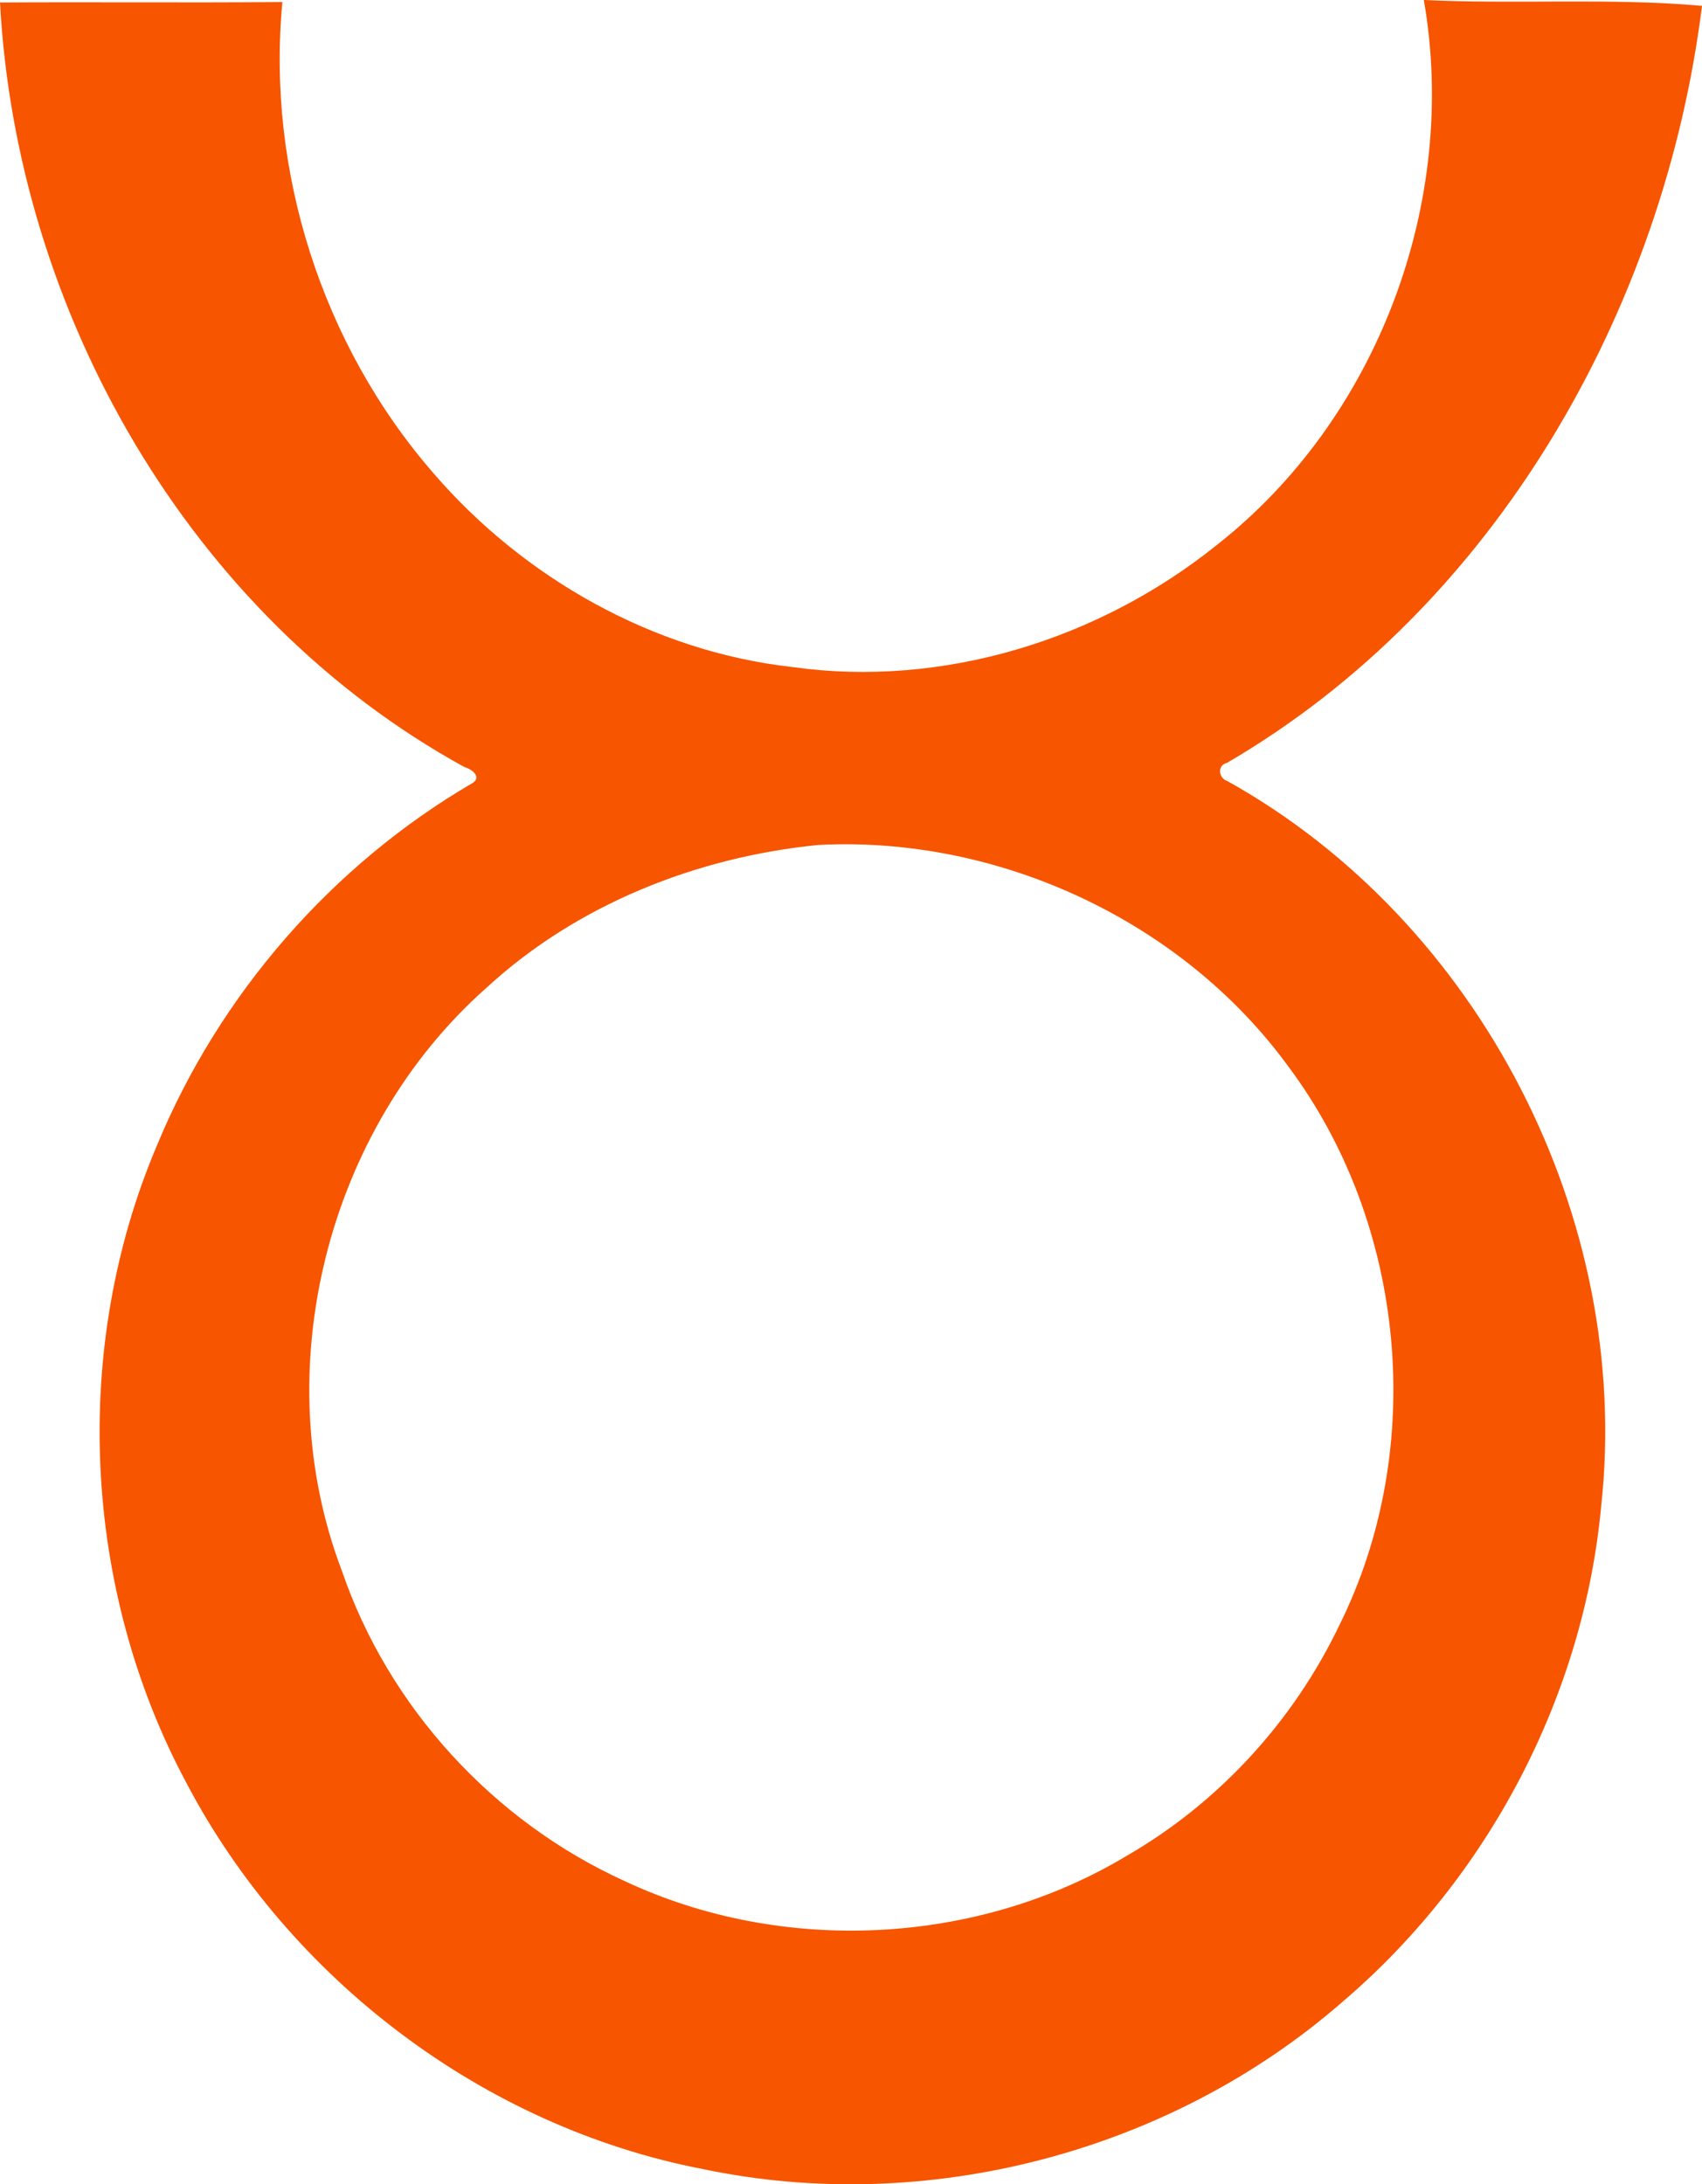
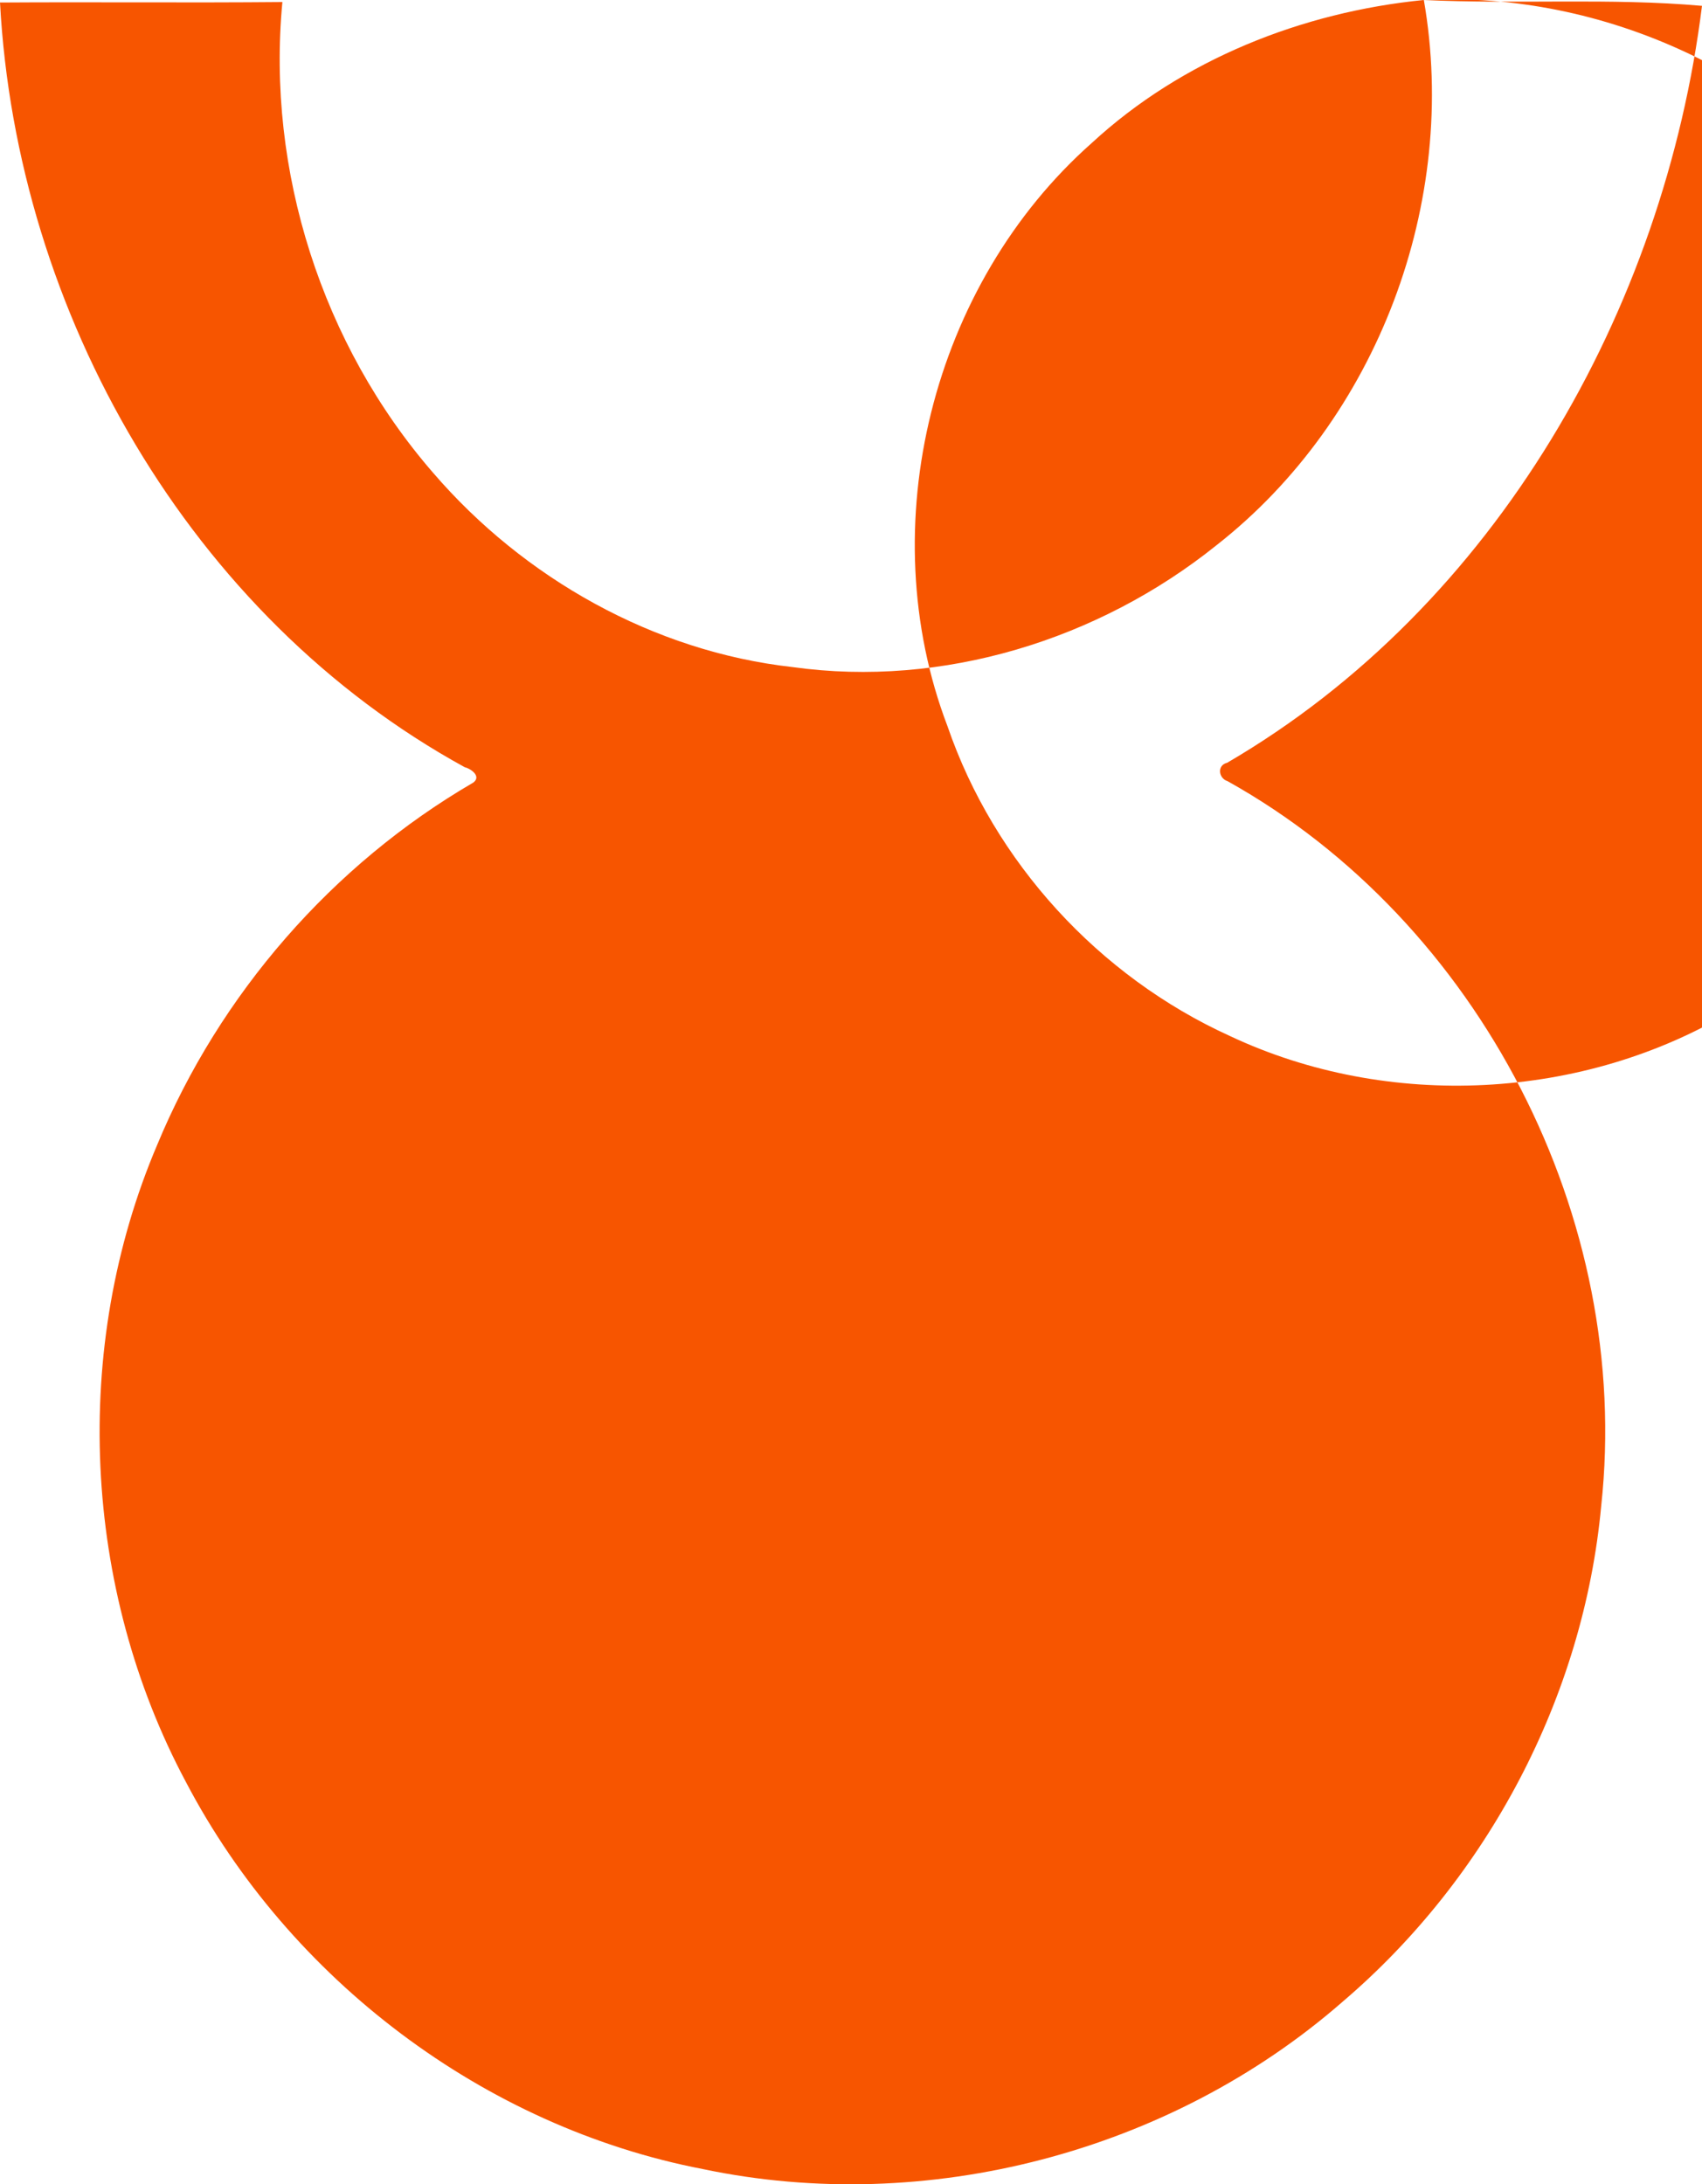
<svg xmlns="http://www.w3.org/2000/svg" height="911pt" width="710.07pt" version="1.1" viewBox="0 0 710.07 911.005">
-   <path d="m594.02 0c38.61 1.85 77.66-0.96 116.05 2.44-15.82 126.82-86.09 250.38-198.09 315.68-4.38 1.06-3.59 6.53 0.15 7.68 105.25 58.69 168.9 182.49 155.89 302.28-7.37 79.56-47.31 155.22-108.07 206.94-71.81 62.64-173.42 89.26-266.7 69.64-91.37-17.61-172.55-79.17-215.64-161.35-43.23-80.8-48-181.34-12.07-265.73 26.03-62.89 73.03-116.91 131.85-151.15 3.56-2.55-0.78-5.77-3.49-6.44-114.73-62.89-186.95-189.57-193.9-318.94 39.27-0.25 78.54 0.16 117.81-0.2-6.67 70.38 16.55 143.01 62.9 196.36 37.82 43.94 92.01 74.55 149.97 81.01 62.67 8.76 127.71-11.41 176.75-50.75 67.34-52.66 101.28-143.33 86.59-227.47m-252.61 352.41c-50.67 5-100.78 24.82-138.47 59.58-66.67 58.96-92.1 159.82-60.27 243.27 19.49 56.8 63.15 104.36 117.78 129.21 66.06 31.11 147.65 27 210.17-10.79 38.14-22.13 69.15-56.1 88.15-95.84 36.71-73.75 27.93-167.43-21.45-233.27-44.35-60.72-121-96.06-195.91-92.16z" fill="#f75500" />
+   <path d="m594.02 0c38.61 1.85 77.66-0.96 116.05 2.44-15.82 126.82-86.09 250.38-198.09 315.68-4.38 1.06-3.59 6.53 0.15 7.68 105.25 58.69 168.9 182.49 155.89 302.28-7.37 79.56-47.31 155.22-108.07 206.94-71.81 62.64-173.42 89.26-266.7 69.64-91.37-17.61-172.55-79.17-215.64-161.35-43.23-80.8-48-181.34-12.07-265.73 26.03-62.89 73.03-116.91 131.85-151.15 3.56-2.55-0.78-5.77-3.49-6.44-114.73-62.89-186.95-189.57-193.9-318.94 39.27-0.25 78.54 0.16 117.81-0.2-6.67 70.38 16.55 143.01 62.9 196.36 37.82 43.94 92.01 74.55 149.97 81.01 62.67 8.76 127.71-11.41 176.75-50.75 67.34-52.66 101.28-143.33 86.59-227.47c-50.67 5-100.78 24.82-138.47 59.58-66.67 58.96-92.1 159.82-60.27 243.27 19.49 56.8 63.15 104.36 117.78 129.21 66.06 31.11 147.65 27 210.17-10.79 38.14-22.13 69.15-56.1 88.15-95.84 36.71-73.75 27.93-167.43-21.45-233.27-44.35-60.72-121-96.06-195.91-92.16z" fill="#f75500" />
</svg>